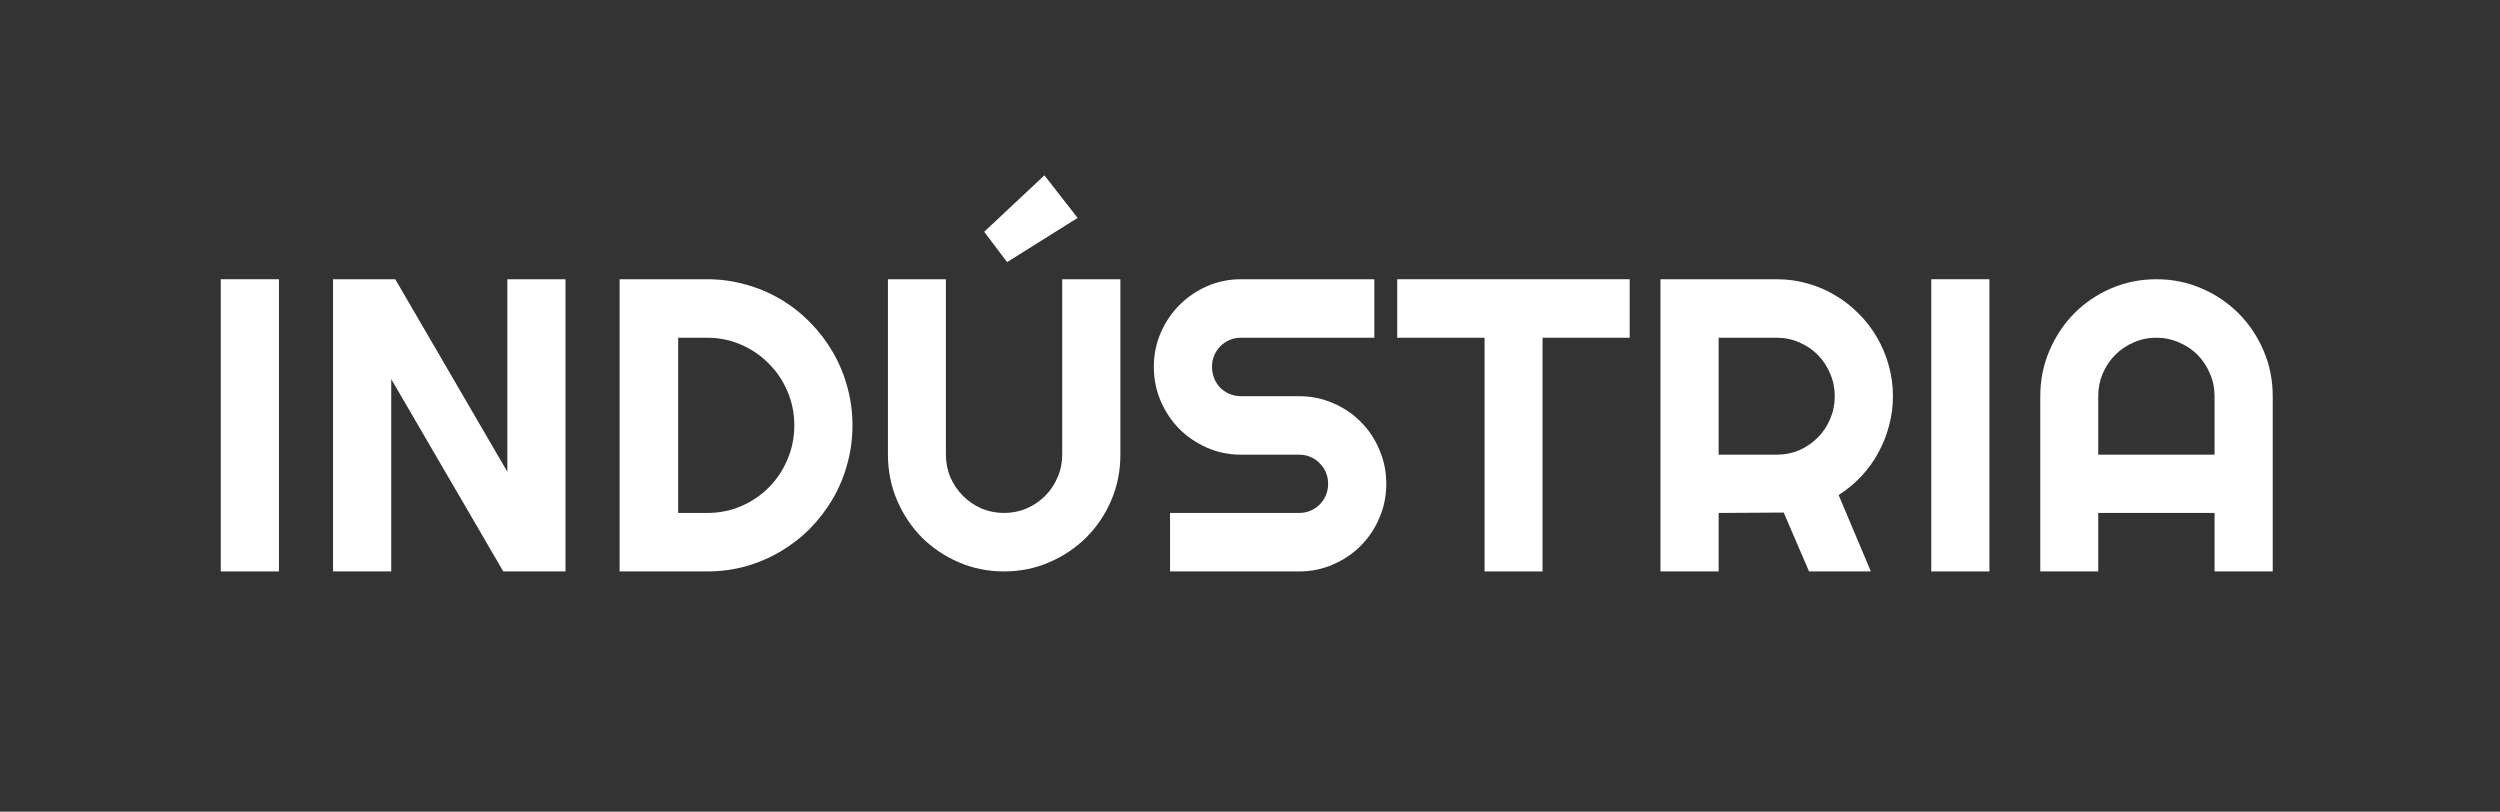
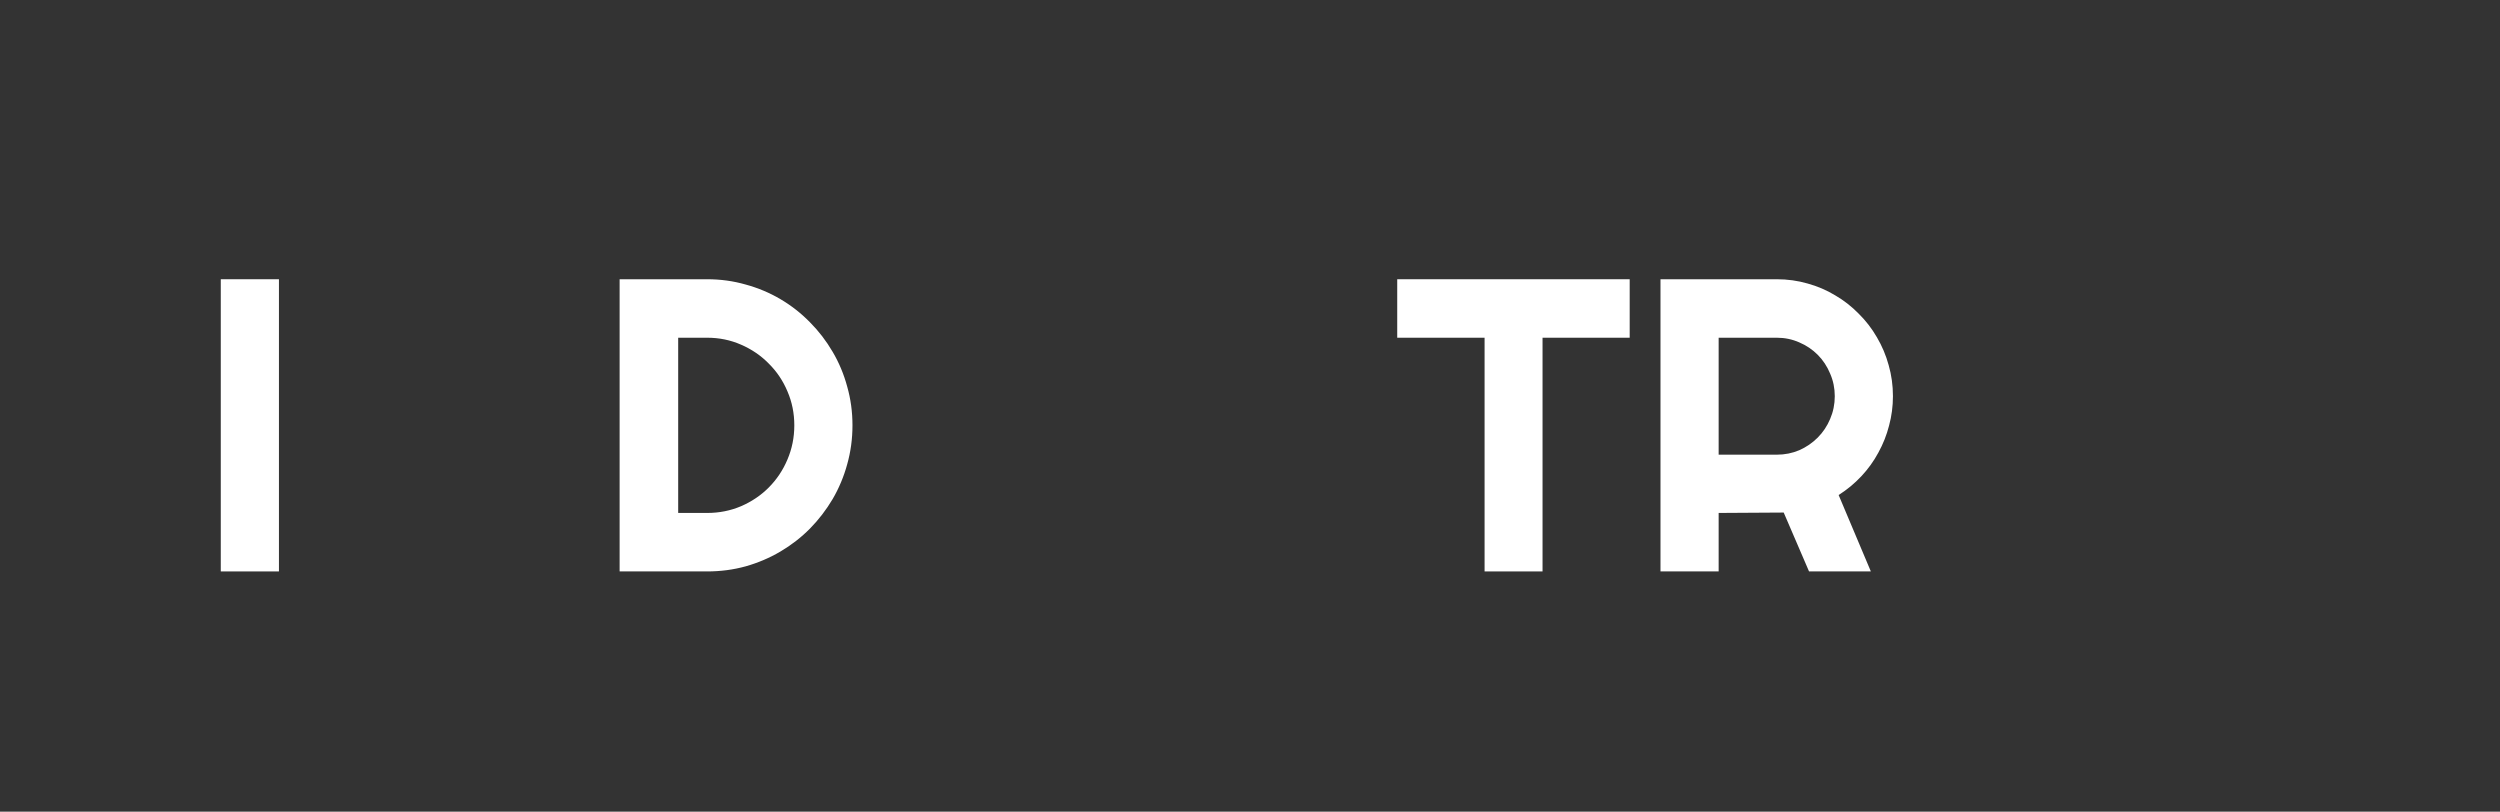
<svg xmlns="http://www.w3.org/2000/svg" width="385" height="125" viewBox="0 0 385 125" fill="none">
  <rect x="0" y="0" width="385" height="125" fill="#333333" stroke="none" />
  <path d="M42.957 88H34V43.003H42.957V88Z" fill="white" />
-   <path d="M87.088 88H77.507L60.248 58.379V88H51.29V43.003H60.872L78.131 72.656V43.003H87.088V88Z" fill="white" />
  <path d="M131.281 65.501C131.281 67.573 131.011 69.57 130.47 71.495C129.95 73.398 129.201 75.187 128.223 76.861C127.245 78.513 126.08 80.03 124.727 81.41C123.375 82.77 121.866 83.942 120.202 84.925C118.537 85.908 116.748 86.672 114.834 87.216C112.94 87.739 110.964 88 108.904 88H95.421V43.003H108.904C110.964 43.003 112.94 43.275 114.834 43.819C116.748 44.342 118.537 45.095 120.202 46.078C121.866 47.061 123.375 48.243 124.727 49.624C126.08 50.984 127.245 52.5 128.223 54.174C129.201 55.827 129.95 57.615 130.47 59.54C131.011 61.443 131.281 63.431 131.281 65.501ZM122.324 65.501C122.324 63.64 121.97 61.893 121.263 60.261C120.576 58.63 119.619 57.207 118.392 55.994C117.185 54.76 115.759 53.787 114.116 53.076C112.493 52.364 110.755 52.009 108.904 52.009H104.441V78.994H108.904C110.755 78.994 112.493 78.649 114.116 77.959C115.759 77.248 117.185 76.285 118.392 75.072C119.619 73.838 120.576 72.405 121.263 70.773C121.97 69.121 122.324 67.363 122.324 65.501Z" fill="white" />
-   <path d="M172.541 70.02C172.541 72.509 172.072 74.852 171.136 77.049C170.2 79.225 168.92 81.128 167.297 82.76C165.674 84.371 163.771 85.647 161.586 86.588C159.422 87.529 157.102 88 154.626 88C152.15 88 149.82 87.529 147.635 86.588C145.471 85.647 143.578 84.371 141.955 82.76C140.353 81.128 139.084 79.225 138.147 77.049C137.211 74.852 136.743 72.509 136.743 70.02V43.003H145.669V70.02C145.669 71.254 145.898 72.415 146.356 73.503C146.834 74.591 147.479 75.543 148.291 76.359C149.102 77.174 150.049 77.823 151.131 78.304C152.233 78.764 153.399 78.994 154.626 78.994C155.854 78.994 157.009 78.764 158.09 78.304C159.193 77.823 160.15 77.174 160.962 76.359C161.773 75.543 162.408 74.591 162.866 73.503C163.344 72.415 163.583 71.254 163.583 70.02V43.003H172.541V70.02ZM155.094 40.367L151.568 35.692L160.837 27L165.955 33.558L155.094 40.367Z" fill="white" />
-   <path d="M177.69 56.496C177.69 54.634 178.044 52.887 178.751 51.256C179.459 49.624 180.416 48.202 181.623 46.988C182.85 45.754 184.276 44.781 185.898 44.07C187.521 43.359 189.259 43.003 191.111 43.003H211.647V52.009H191.111C190.486 52.009 189.904 52.124 189.363 52.354C188.822 52.584 188.343 52.908 187.927 53.327C187.532 53.724 187.22 54.195 186.991 54.739C186.762 55.283 186.648 55.868 186.648 56.496C186.648 57.123 186.762 57.72 186.991 58.285C187.22 58.828 187.532 59.309 187.927 59.728C188.343 60.125 188.822 60.439 189.363 60.669C189.904 60.899 190.486 61.014 191.111 61.014H200.068C201.92 61.014 203.657 61.37 205.28 62.081C206.924 62.772 208.349 63.734 209.556 64.968C210.783 66.181 211.74 67.614 212.427 69.267C213.134 70.899 213.488 72.645 213.488 74.507C213.488 76.369 213.134 78.116 212.427 79.747C211.74 81.379 210.783 82.812 209.556 84.046C208.349 85.26 206.924 86.222 205.28 86.933C203.657 87.644 201.92 88 200.068 88H180.187V78.994H200.068C200.692 78.994 201.275 78.879 201.816 78.649C202.356 78.419 202.825 78.105 203.22 77.708C203.636 77.289 203.959 76.808 204.187 76.264C204.416 75.721 204.531 75.135 204.531 74.507C204.531 73.88 204.416 73.294 204.187 72.75C203.959 72.206 203.636 71.735 203.22 71.338C202.825 70.92 202.356 70.595 201.816 70.365C201.275 70.135 200.692 70.02 200.068 70.02H191.111C189.259 70.02 187.521 69.664 185.898 68.953C184.276 68.242 182.85 67.28 181.623 66.066C180.416 64.832 179.459 63.399 178.751 61.767C178.044 60.115 177.69 58.358 177.69 56.496Z" fill="white" />
  <path d="M237.551 88H228.625V52.009H215.173V43.003H250.971V52.009H237.551V88Z" fill="white" />
  <path d="M264.672 52.009V70.02H273.629C274.857 70.02 276.012 69.79 277.094 69.33C278.176 68.849 279.122 68.2 279.934 67.384C280.745 66.568 281.38 65.617 281.838 64.529C282.316 63.42 282.555 62.249 282.555 61.014C282.555 59.78 282.316 58.619 281.838 57.531C281.38 56.423 280.745 55.46 279.934 54.645C279.122 53.829 278.176 53.191 277.094 52.73C276.012 52.249 274.857 52.009 273.629 52.009H264.672ZM264.672 88H255.715V43.003H273.629C275.273 43.003 276.854 43.223 278.373 43.662C279.892 44.08 281.307 44.687 282.618 45.482C283.949 46.256 285.156 47.197 286.238 48.306C287.341 49.394 288.277 50.607 289.047 51.946C289.838 53.285 290.441 54.718 290.857 56.245C291.294 57.772 291.513 59.362 291.513 61.014C291.513 62.562 291.315 64.069 290.92 65.533C290.545 66.997 289.994 68.388 289.266 69.706C288.558 71.024 287.684 72.237 286.644 73.346C285.604 74.455 284.438 75.417 283.148 76.233L288.111 88H278.592L274.691 78.932L264.672 78.994V88Z" fill="white" />
-   <path d="M306.369 88H297.411V43.003H306.369V88Z" fill="white" />
-   <path d="M341.043 70.02V61.014C341.043 59.78 340.803 58.619 340.325 57.531C339.867 56.423 339.233 55.46 338.421 54.645C337.61 53.829 336.653 53.191 335.55 52.73C334.468 52.249 333.313 52.009 332.086 52.009C330.858 52.009 329.693 52.249 328.59 52.73C327.508 53.191 326.561 53.829 325.75 54.645C324.938 55.46 324.293 56.423 323.815 57.531C323.357 58.619 323.128 59.78 323.128 61.014V70.02H341.043ZM350 88H341.043V78.994H323.128V88H314.202V61.014C314.202 58.525 314.67 56.193 315.607 54.017C316.543 51.821 317.812 49.906 319.414 48.275C321.037 46.643 322.931 45.356 325.095 44.415C327.279 43.474 329.61 43.003 332.086 43.003C334.562 43.003 336.881 43.474 339.045 44.415C341.23 45.356 343.134 46.643 344.757 48.275C346.38 49.906 347.659 51.821 348.596 54.017C349.532 56.193 350 58.525 350 61.014V88Z" fill="white" />
</svg>